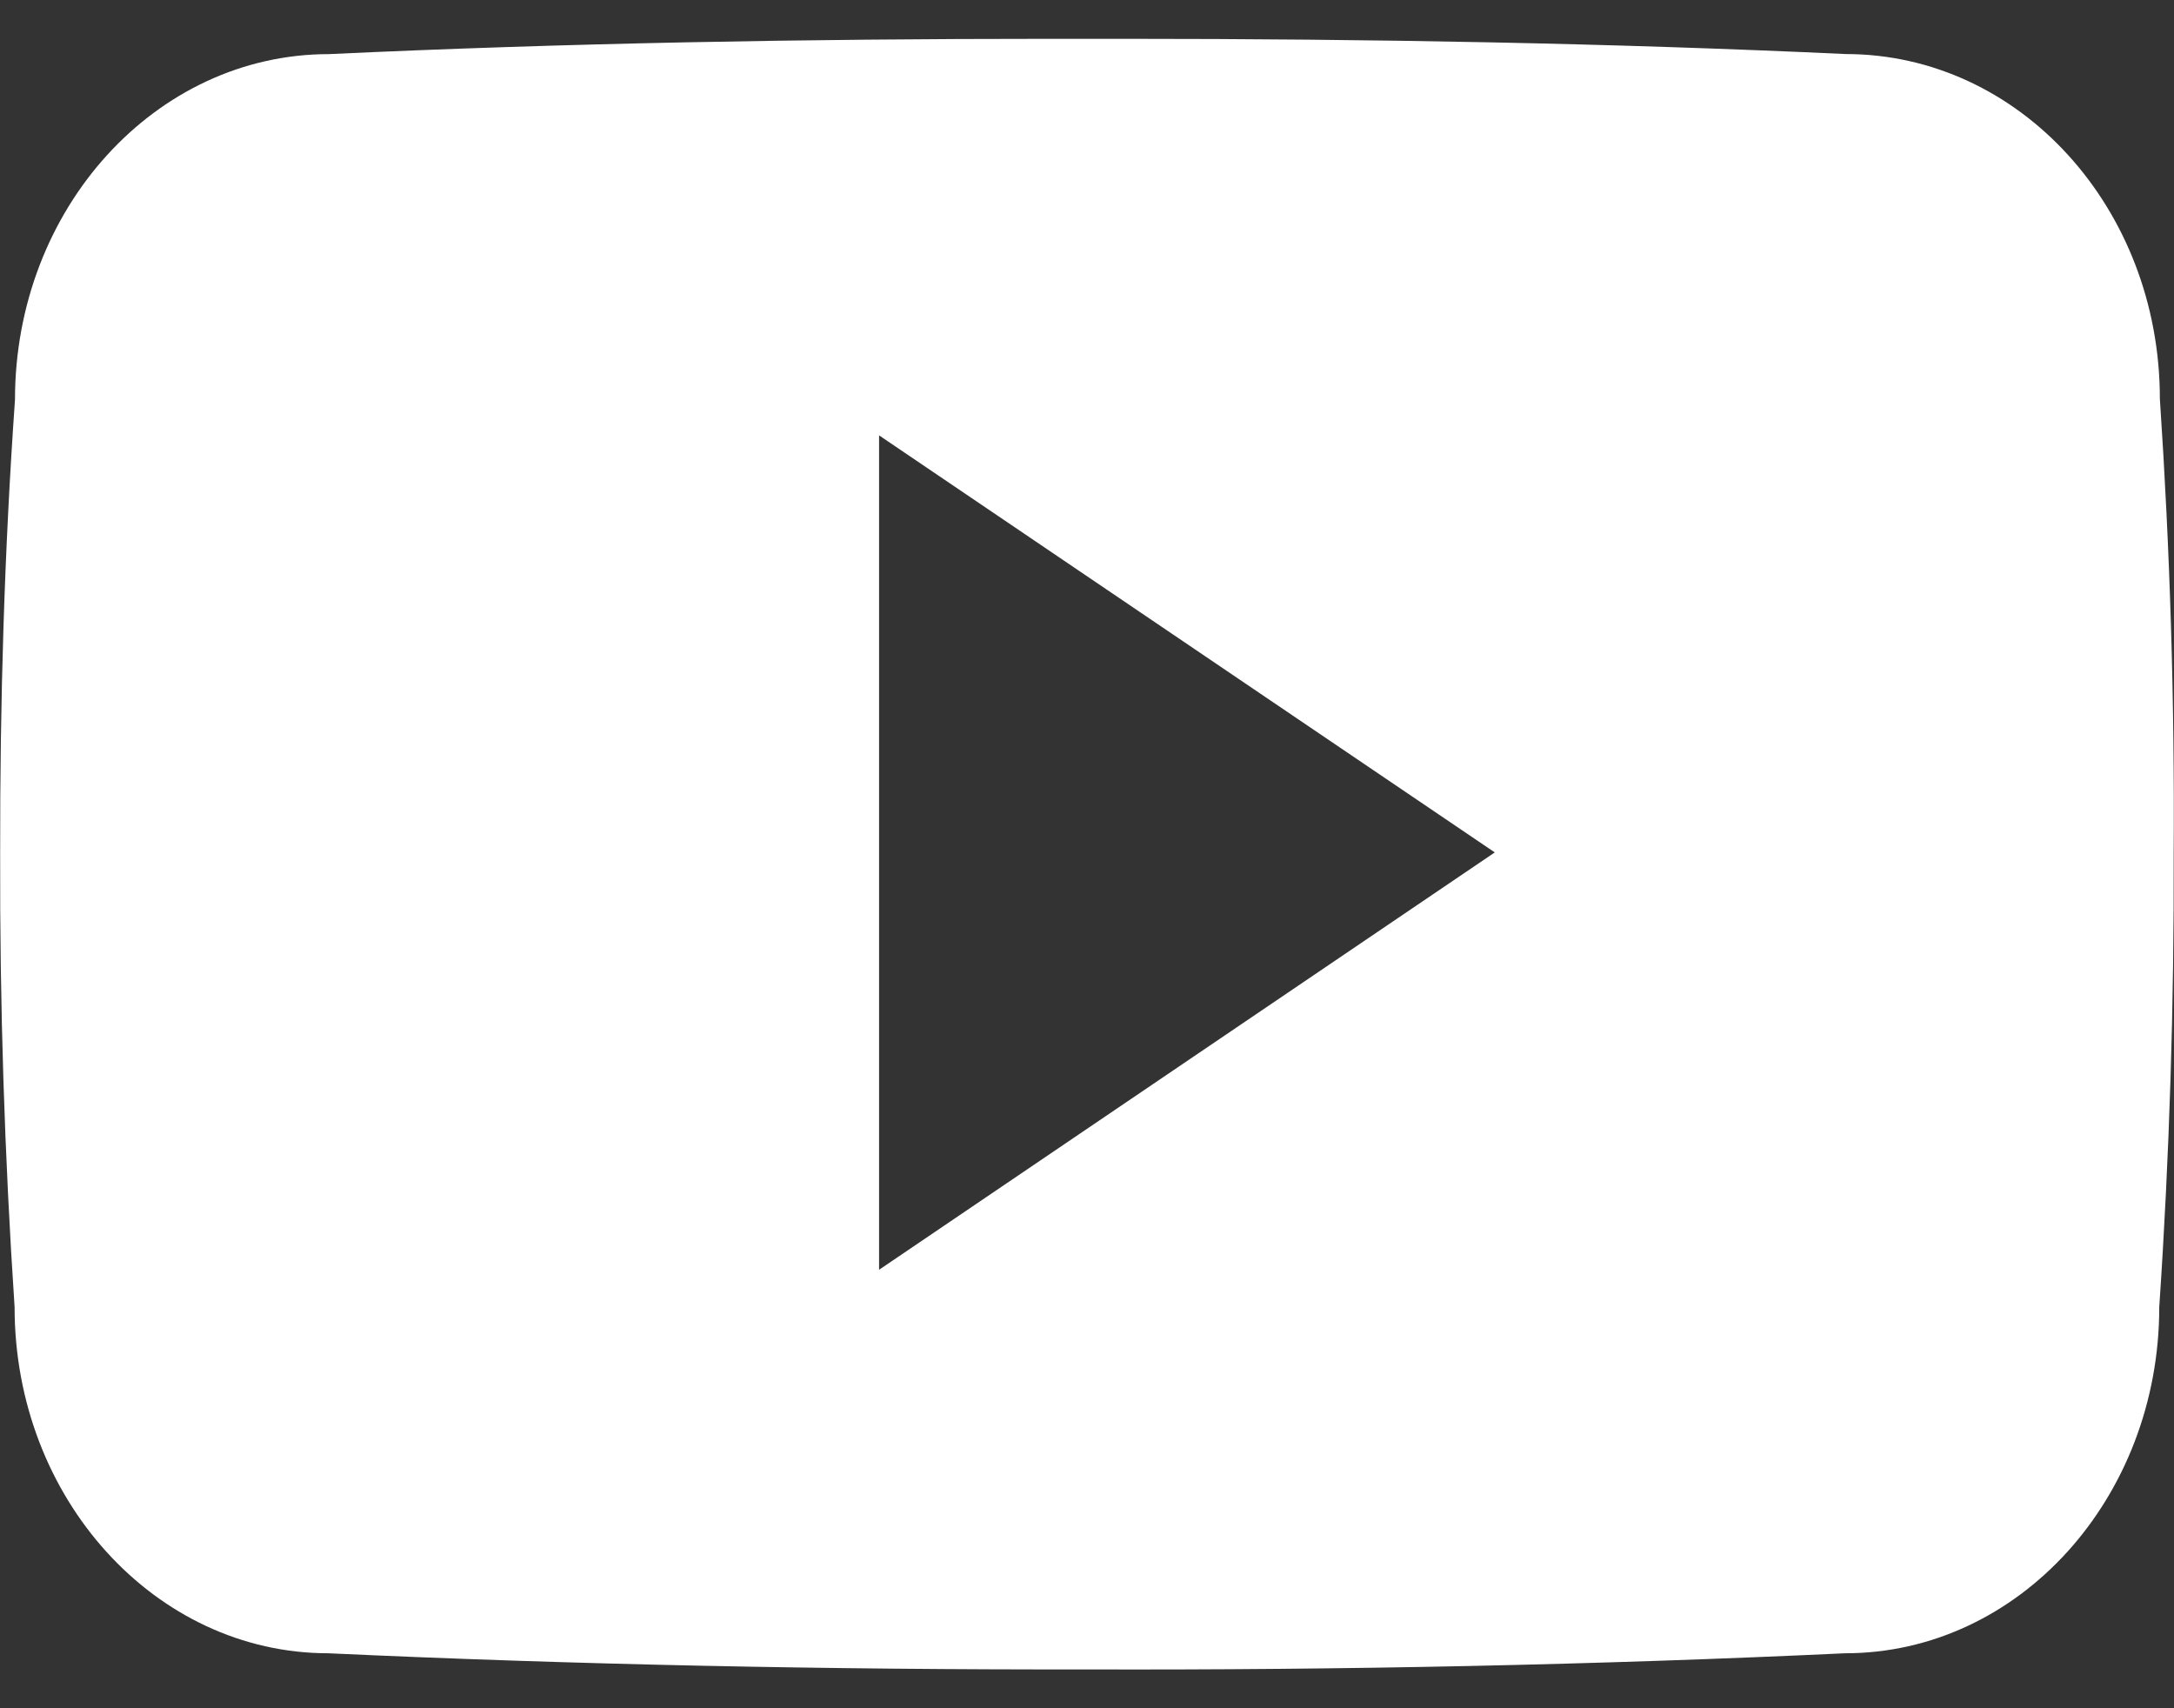
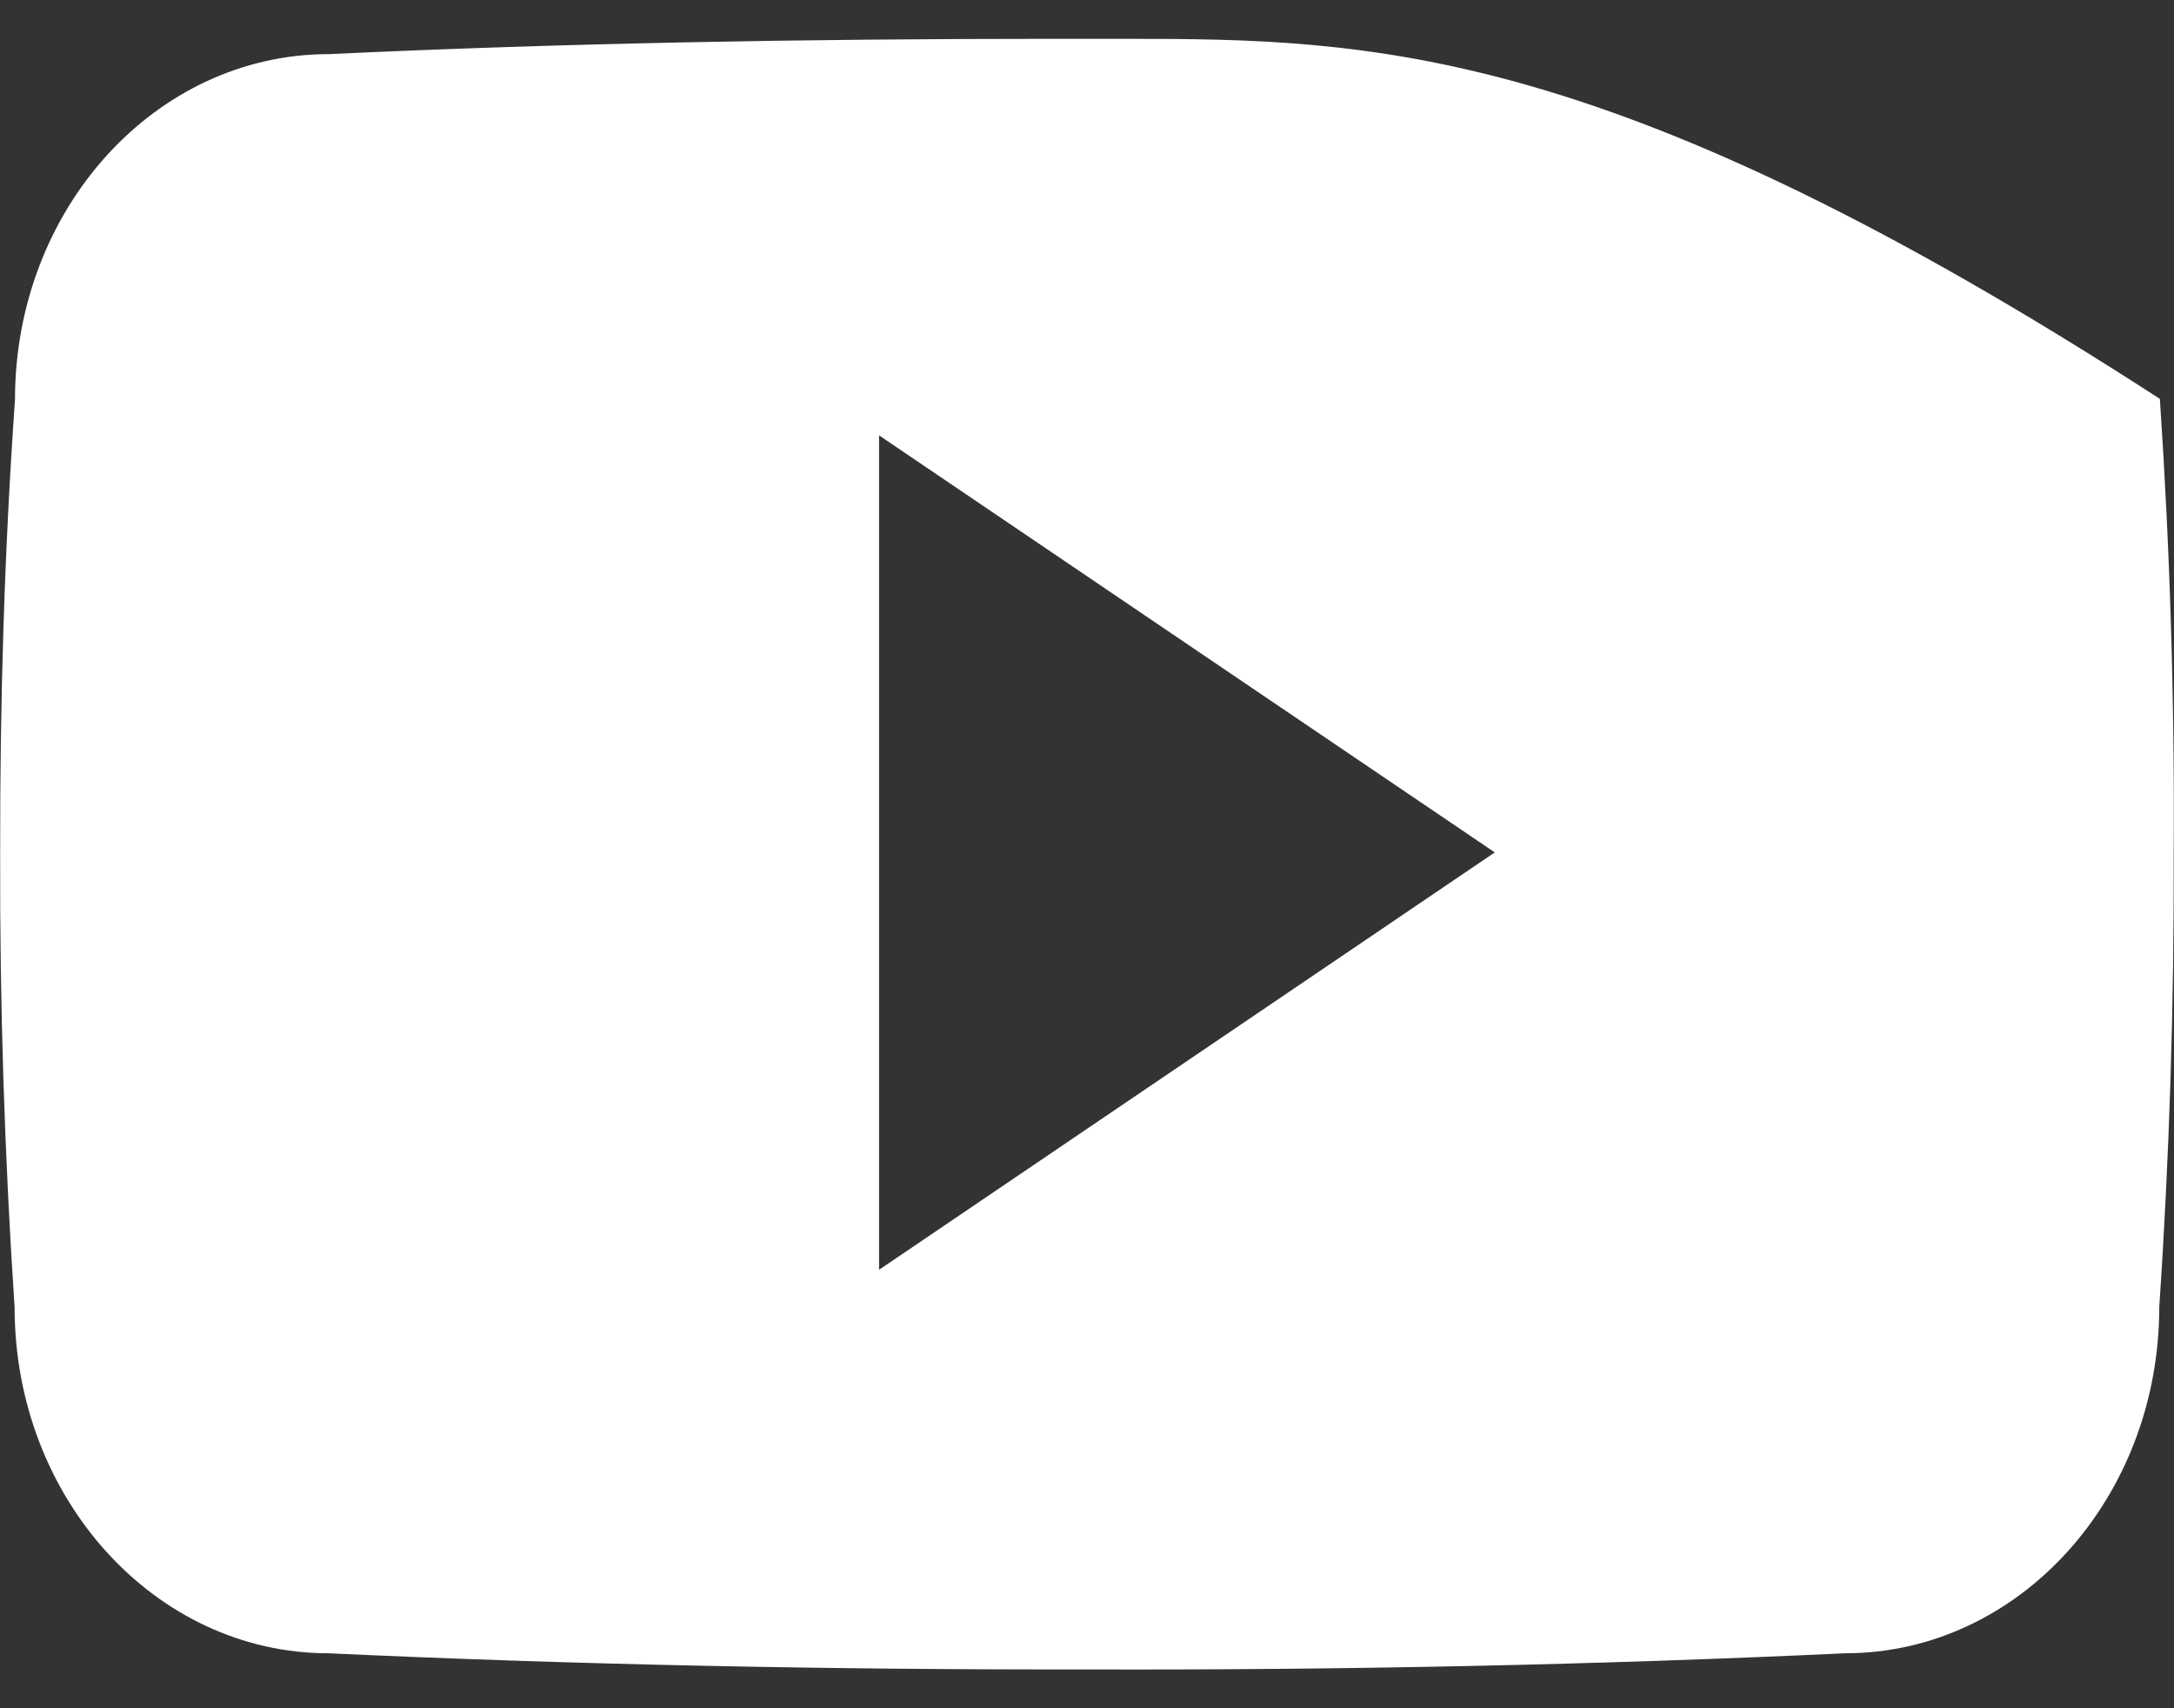
<svg xmlns="http://www.w3.org/2000/svg" width="28" height="22" viewBox="0 0 28 22" fill="none">
  <rect x="0" y="0" width="28" height="22" fill="#333333" stroke="none" />
-   <path d="M27.818 5.137C27.818 2.676 26.008 0.696 23.771 0.696C20.741 0.555 17.652 0.5 14.494 0.5H13.51C10.36 0.5 7.264 0.555 4.235 0.697C2.003 0.697 0.193 2.688 0.193 5.148C0.056 7.095 -0.001 9.042 0.002 10.989C-0.004 12.935 0.058 14.884 0.188 16.835C0.188 19.296 1.998 21.292 4.229 21.292C7.412 21.439 10.677 21.505 13.996 21.5C17.321 21.51 20.577 21.441 23.764 21.292C26 21.292 27.81 19.296 27.81 16.835C27.942 14.882 28.002 12.935 27.996 10.983C28.009 9.036 27.949 7.087 27.818 5.137ZM11.322 16.353V5.607L19.252 10.978L11.322 16.353Z" fill="white" />
+   <path d="M27.818 5.137C20.741 0.555 17.652 0.5 14.494 0.5H13.51C10.36 0.5 7.264 0.555 4.235 0.697C2.003 0.697 0.193 2.688 0.193 5.148C0.056 7.095 -0.001 9.042 0.002 10.989C-0.004 12.935 0.058 14.884 0.188 16.835C0.188 19.296 1.998 21.292 4.229 21.292C7.412 21.439 10.677 21.505 13.996 21.5C17.321 21.51 20.577 21.441 23.764 21.292C26 21.292 27.81 19.296 27.81 16.835C27.942 14.882 28.002 12.935 27.996 10.983C28.009 9.036 27.949 7.087 27.818 5.137ZM11.322 16.353V5.607L19.252 10.978L11.322 16.353Z" fill="white" />
</svg>